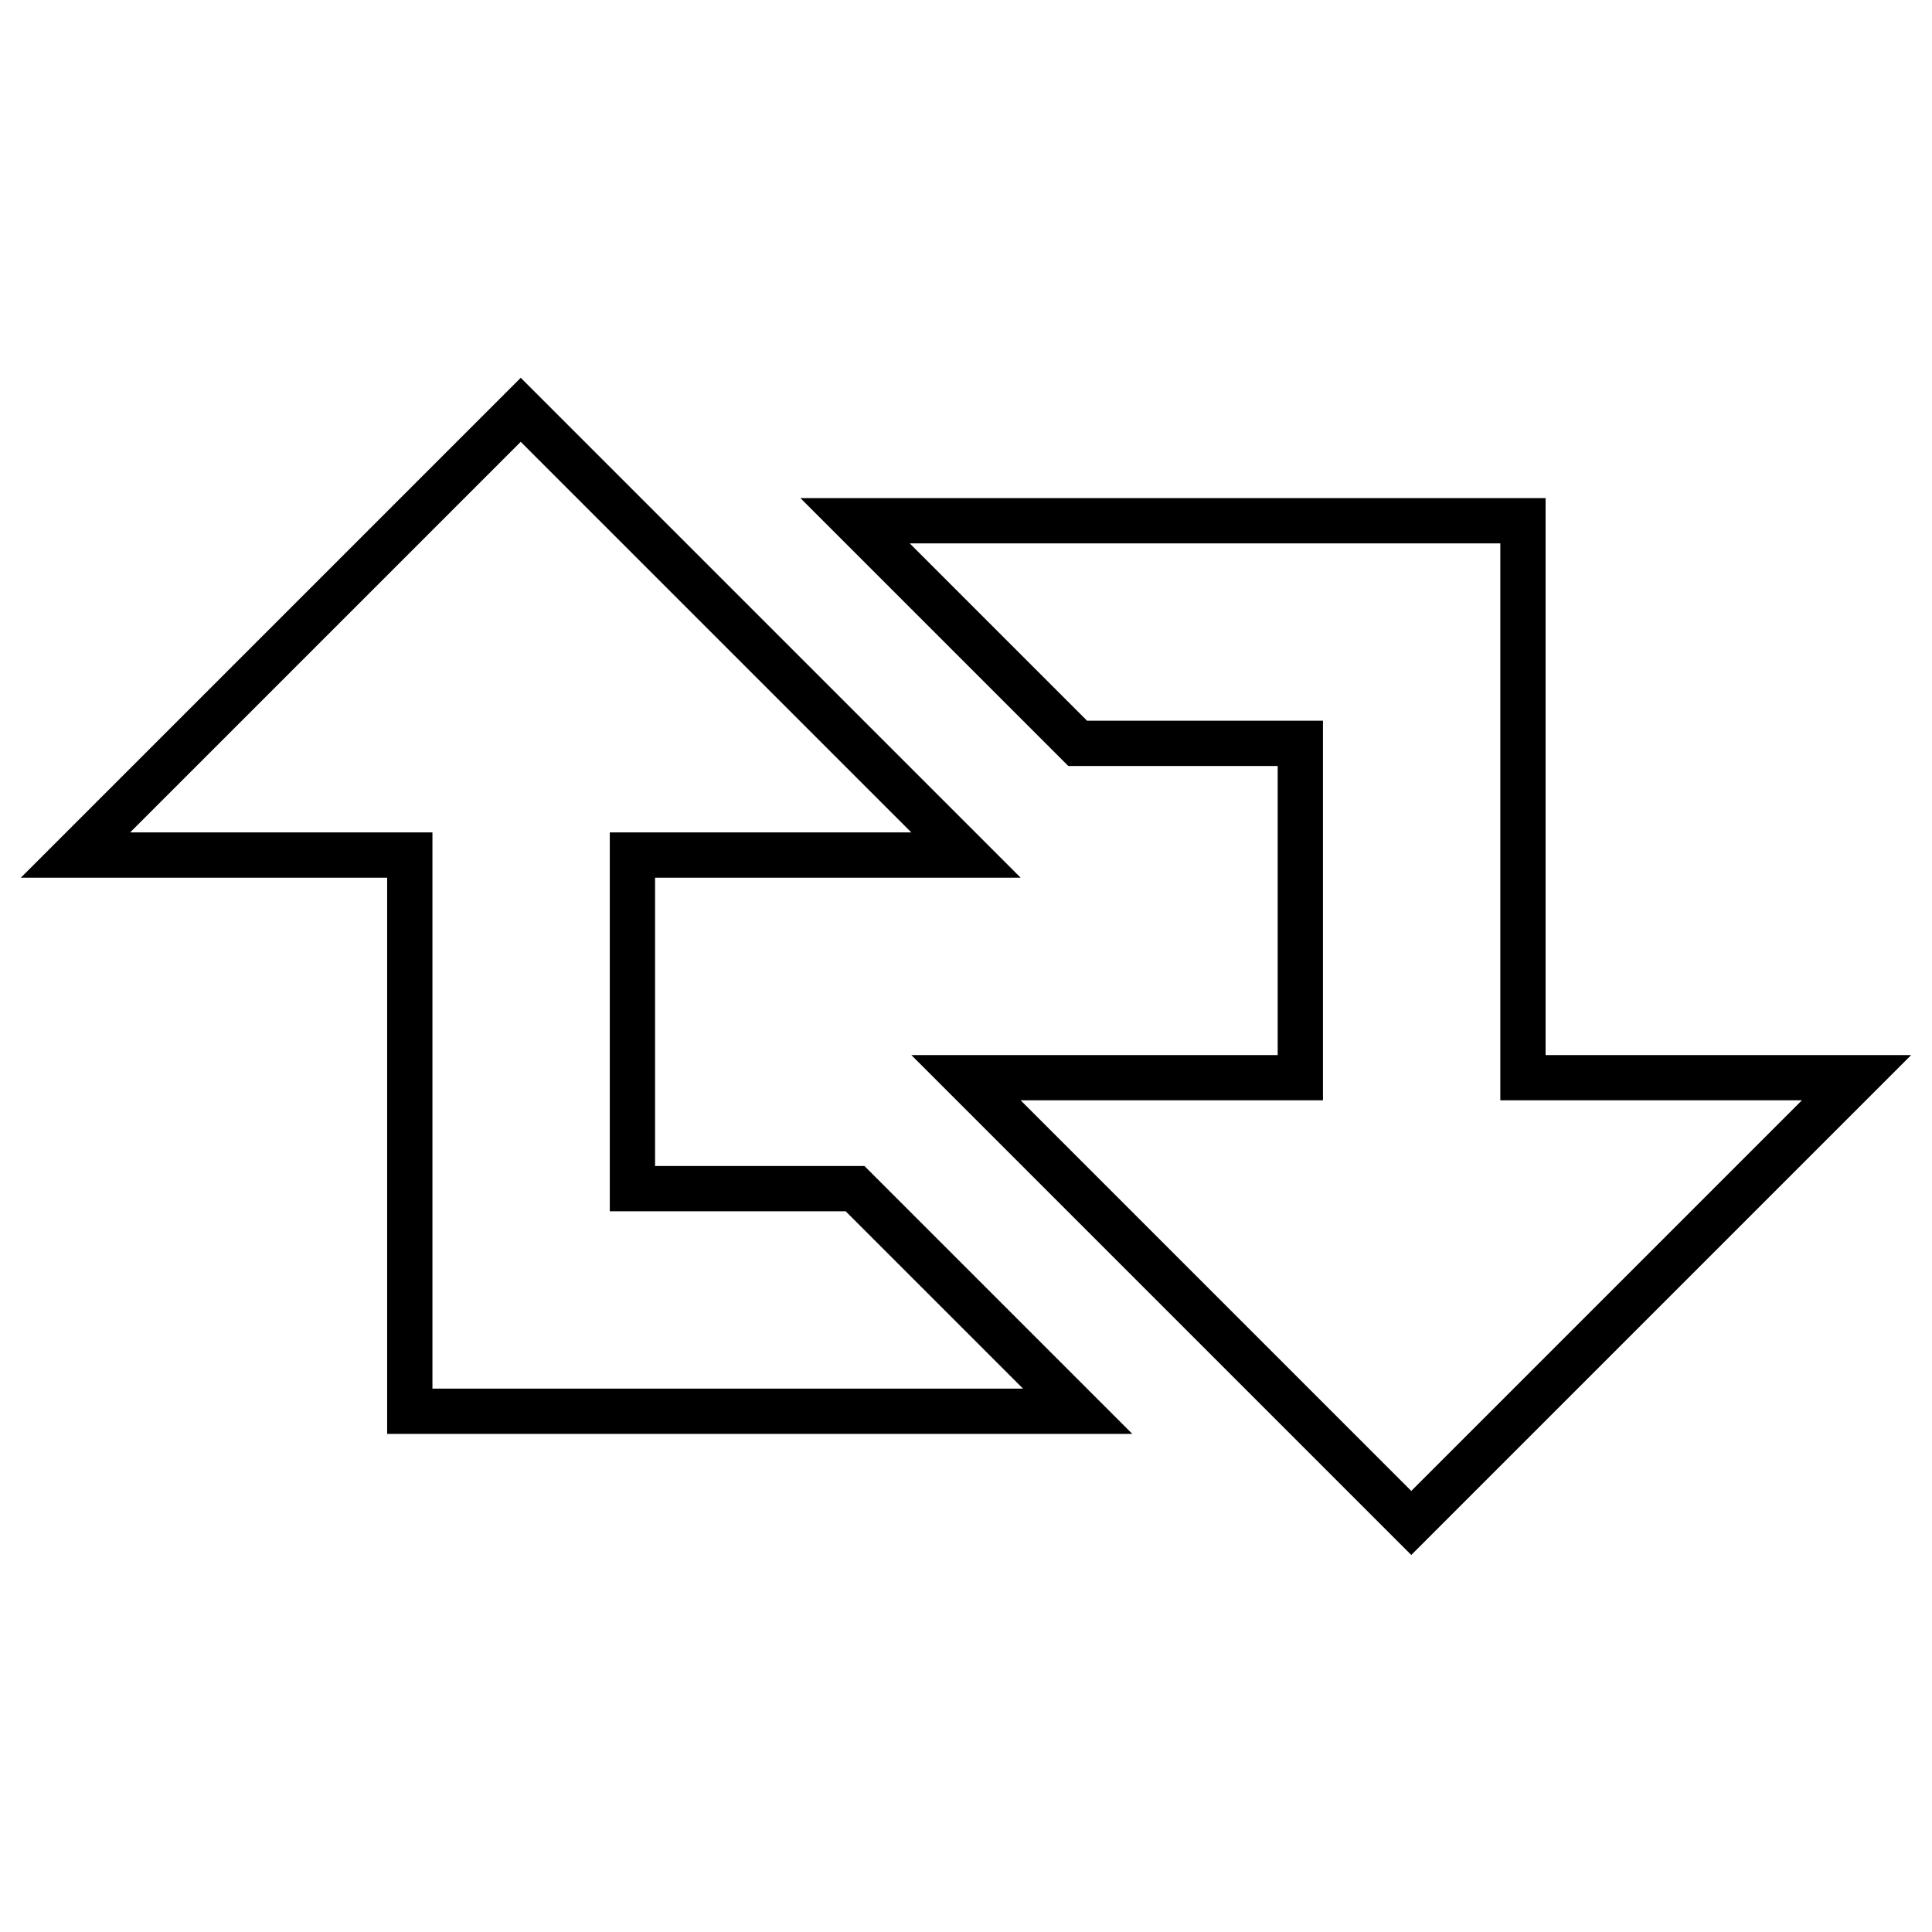
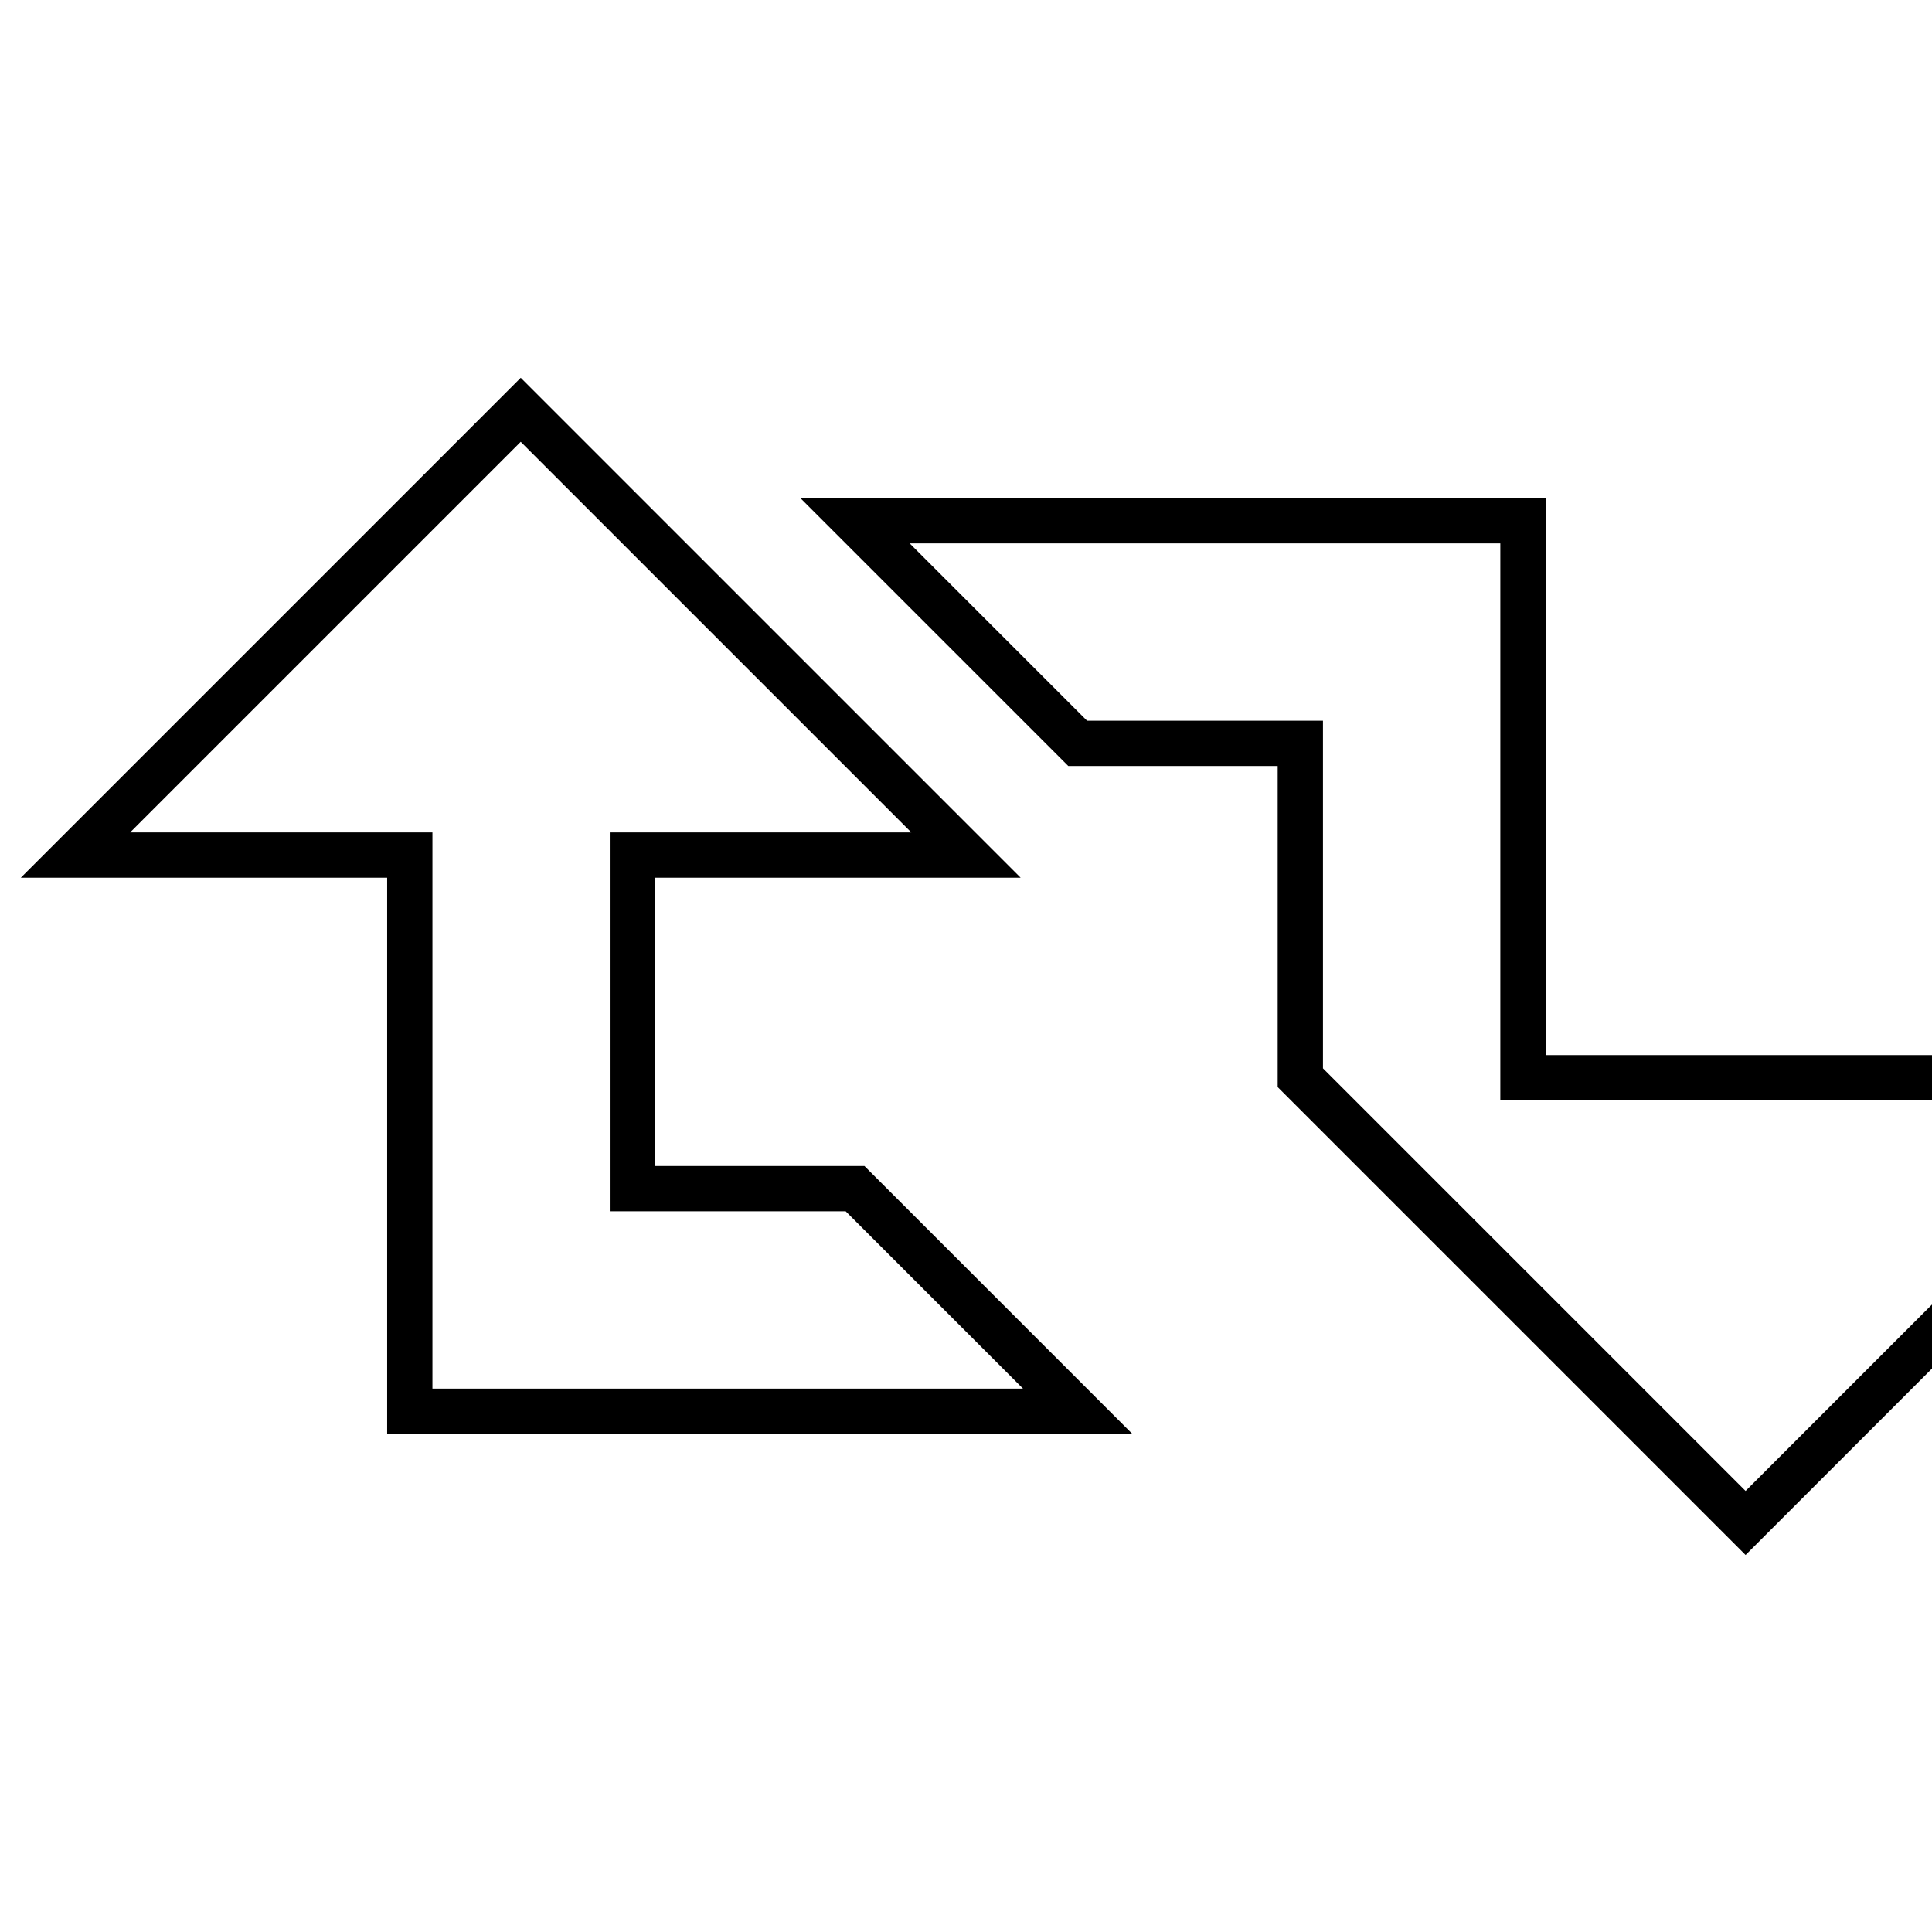
<svg xmlns="http://www.w3.org/2000/svg" version="1.1" x="0px" y="0px" viewBox="0 0 256 256" enable-background="new 0 0 256 256" xml:space="preserve">
  <g>
    <g>
-       <path stroke-width="6" fill-opacity="0" stroke="#000000" d="M83.8,157.5v-44.2H128l-59-59l-59,59h44.3V187h88.5l-29.5-29.5H83.8z M201.8,142.8V69h-88.5l29.5,29.5h29.5v44.3H128l59,59l59-59H201.8z" />
+       <path stroke-width="6" fill-opacity="0" stroke="#000000" d="M83.8,157.5v-44.2H128l-59-59l-59,59h44.3V187h88.5l-29.5-29.5H83.8z M201.8,142.8V69h-88.5l29.5,29.5h29.5v44.3l59,59l59-59H201.8z" />
    </g>
  </g>
</svg>